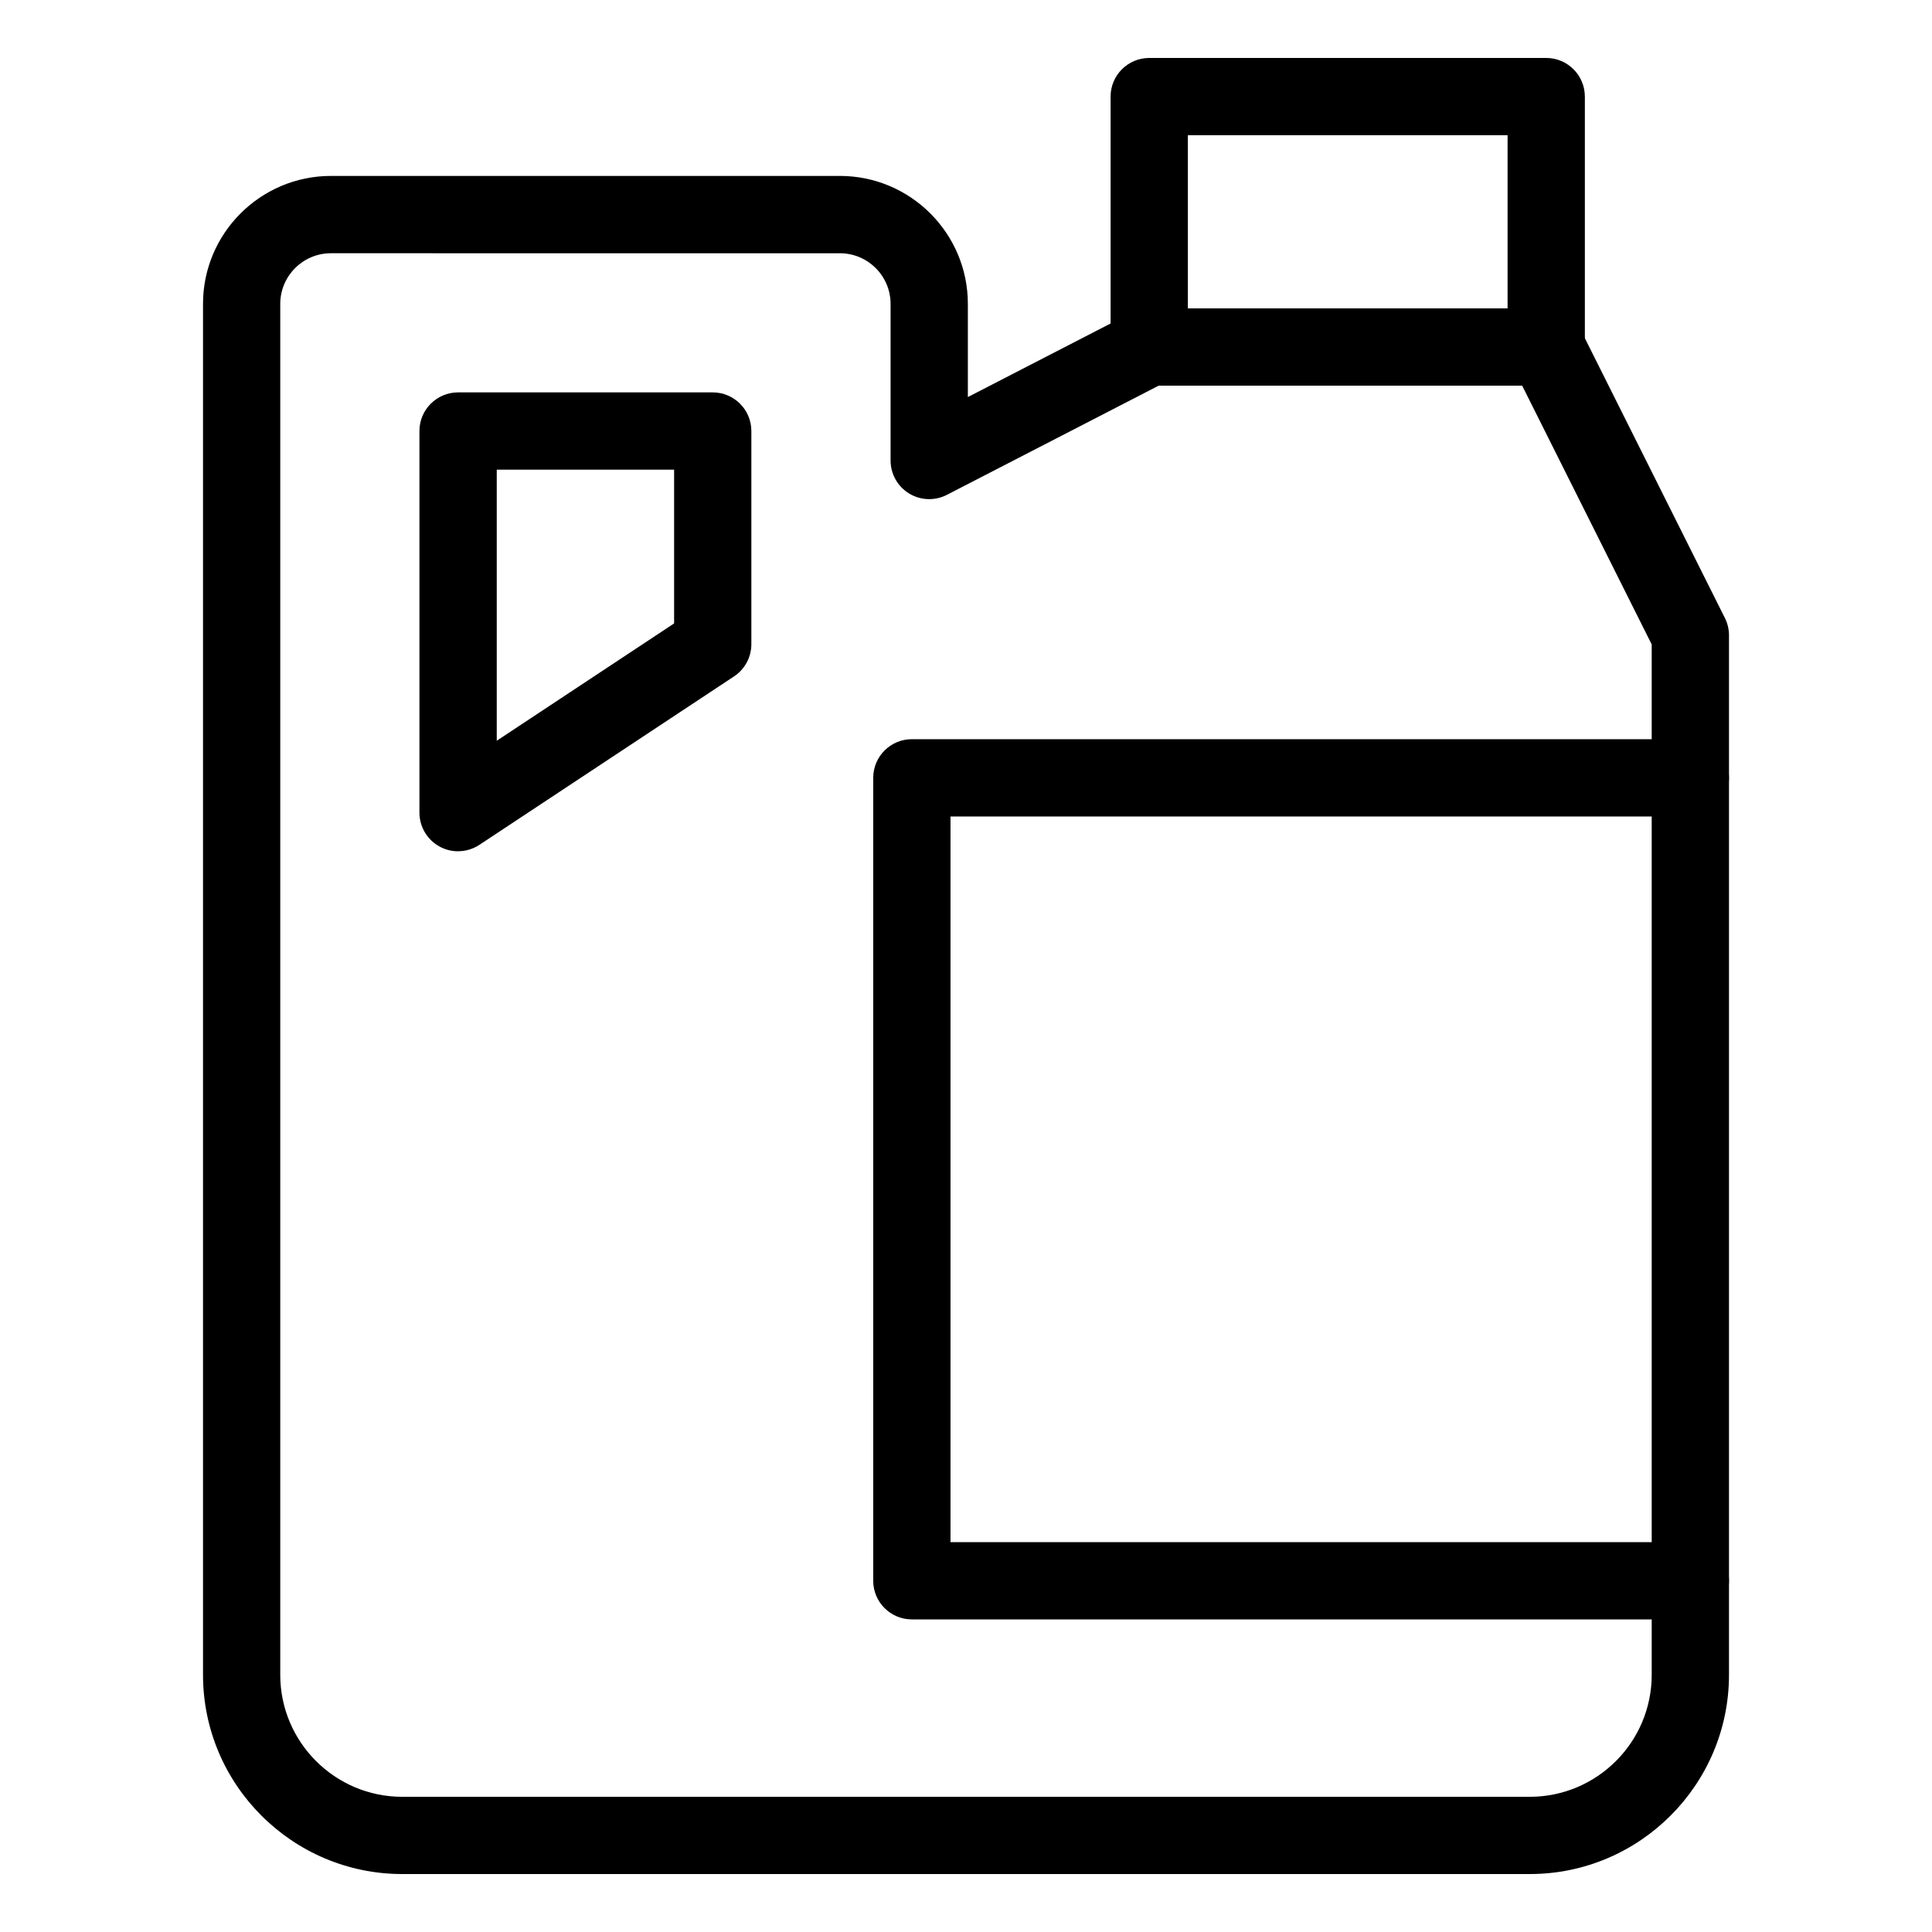
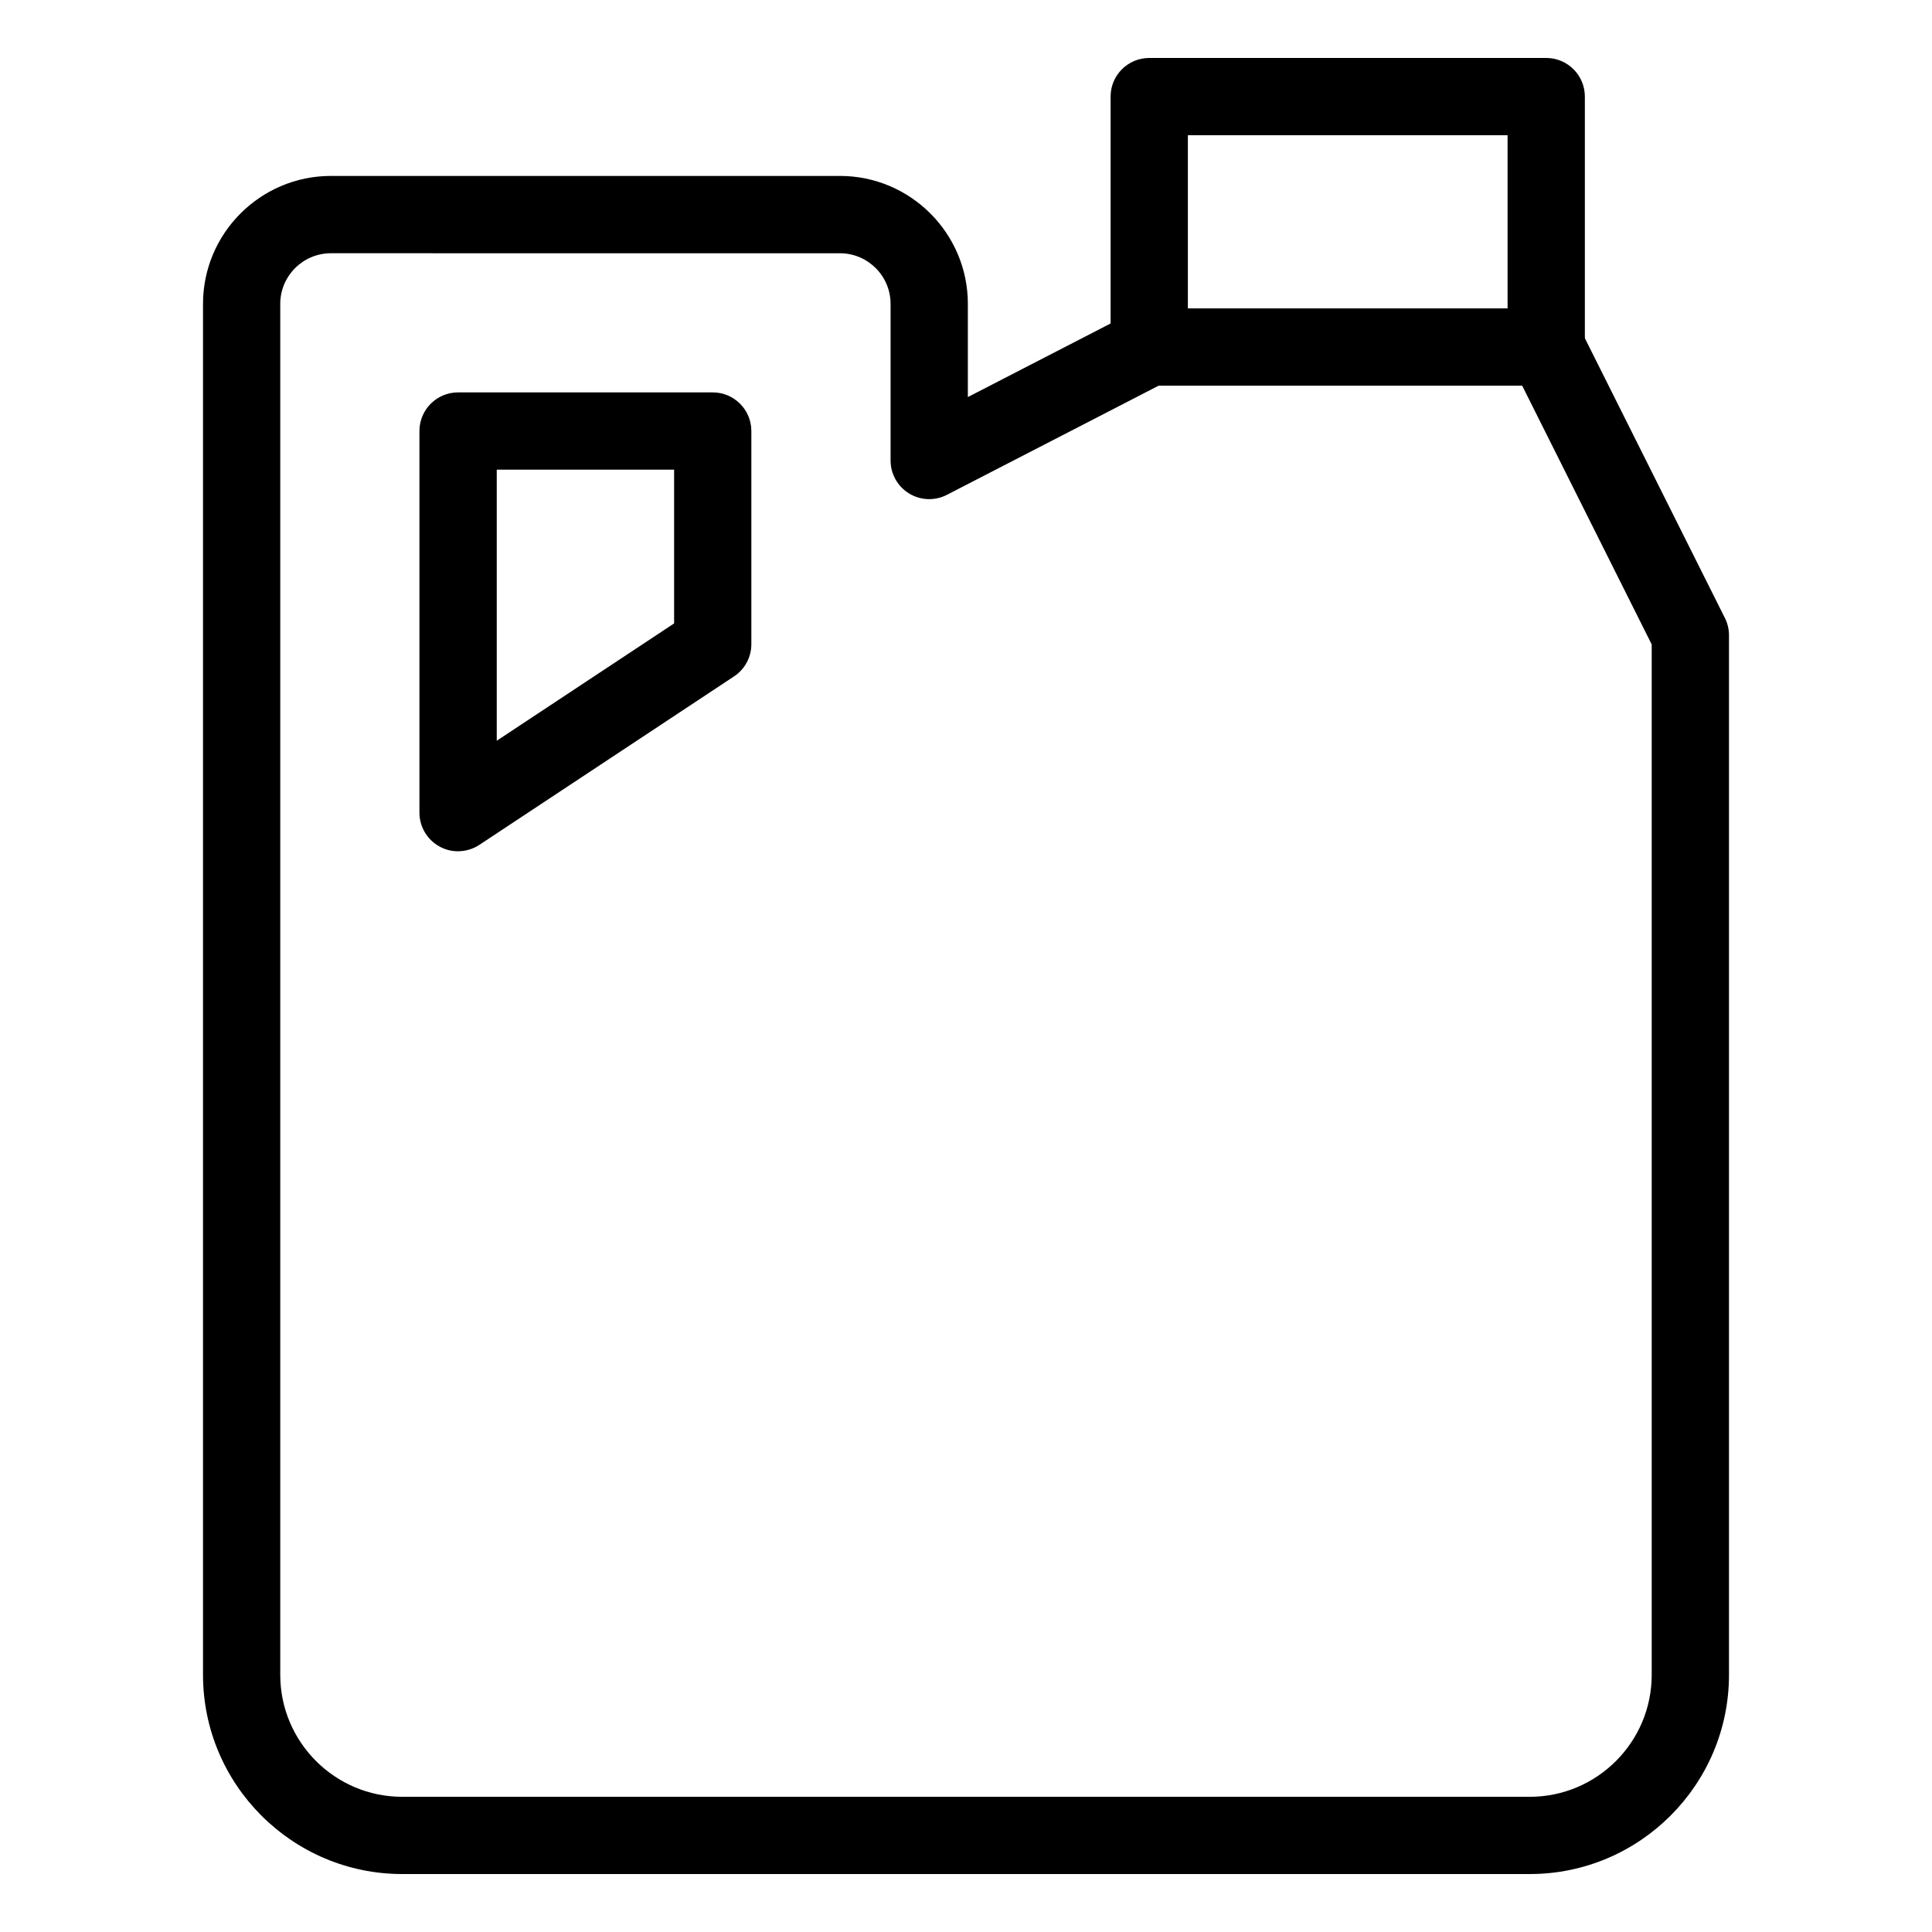
<svg xmlns="http://www.w3.org/2000/svg" id="Layer_1" data-name="Layer 1" viewBox="0 0 500 500">
  <g id="g1498">
    <g id="path1504">
      <path d="M400.16,99.81h-102.74c-5.52,0-10-4.48-10-10V25c0-5.52,4.48-10,10-10h102.74c5.52,0,10,4.48,10,10v64.81c0,5.52-4.48,10-10,10ZM307.42,79.81h82.74v-44.81h-82.74v44.81Z" />
    </g>
    <g id="g1506">
      <g id="path1508">
        <path d="M395.9,485H104.1c-28.43,0-51.56-23.13-51.56-51.56V78.64c0-18.25,14.85-33.11,33.11-33.11h131.72c18.25,0,33.11,14.85,33.11,33.11v24.12l42.37-21.84c4.91-2.53,10.94-.6,13.47,4.31,2.53,4.91.6,10.94-4.31,13.47l-56.95,29.36c-3.1,1.6-6.81,1.47-9.79-.35-2.98-1.82-4.79-5.05-4.79-8.54v-40.52c0-7.23-5.88-13.11-13.11-13.11H85.64c-7.23,0-13.11,5.88-13.11,13.11v354.8c0,17.4,14.16,31.56,31.56,31.56h291.81c17.4,0,31.56-14.16,31.56-31.56V166.78l-36.29-72.5c-2.47-4.94-.47-10.95,4.47-13.42,4.94-2.47,10.95-.47,13.42,4.47l37.34,74.61c.7,1.39,1.06,2.92,1.06,4.48v269.02c0,28.43-23.13,51.56-51.56,51.56ZM118.55,220.31c-1.62,0-3.25-.39-4.73-1.19-3.24-1.74-5.27-5.13-5.27-8.81v-98.76c0-5.52,4.48-10,10-10h65.9c5.52,0,10,4.48,10,10v55.16c0,3.36-1.68,6.49-4.48,8.34l-65.9,43.59c-1.67,1.1-3.59,1.66-5.52,1.66ZM128.56,121.55v70.15l45.9-30.36v-39.79h-45.9Z" />
      </g>
    </g>
    <g id="g1510">
      <g id="path1512">
-         <path d="M437.46,419.1h-201.47c-5.52,0-10-4.48-10-10v-207.8c0-5.52,4.48-10,10-10h201.47c5.52,0,10,4.48,10,10s-4.48,10-10,10h-191.47v187.8h191.47c5.52,0,10,4.48,10,10s-4.48,10-10,10Z" />
-       </g>
+         </g>
    </g>
  </g>
</svg>